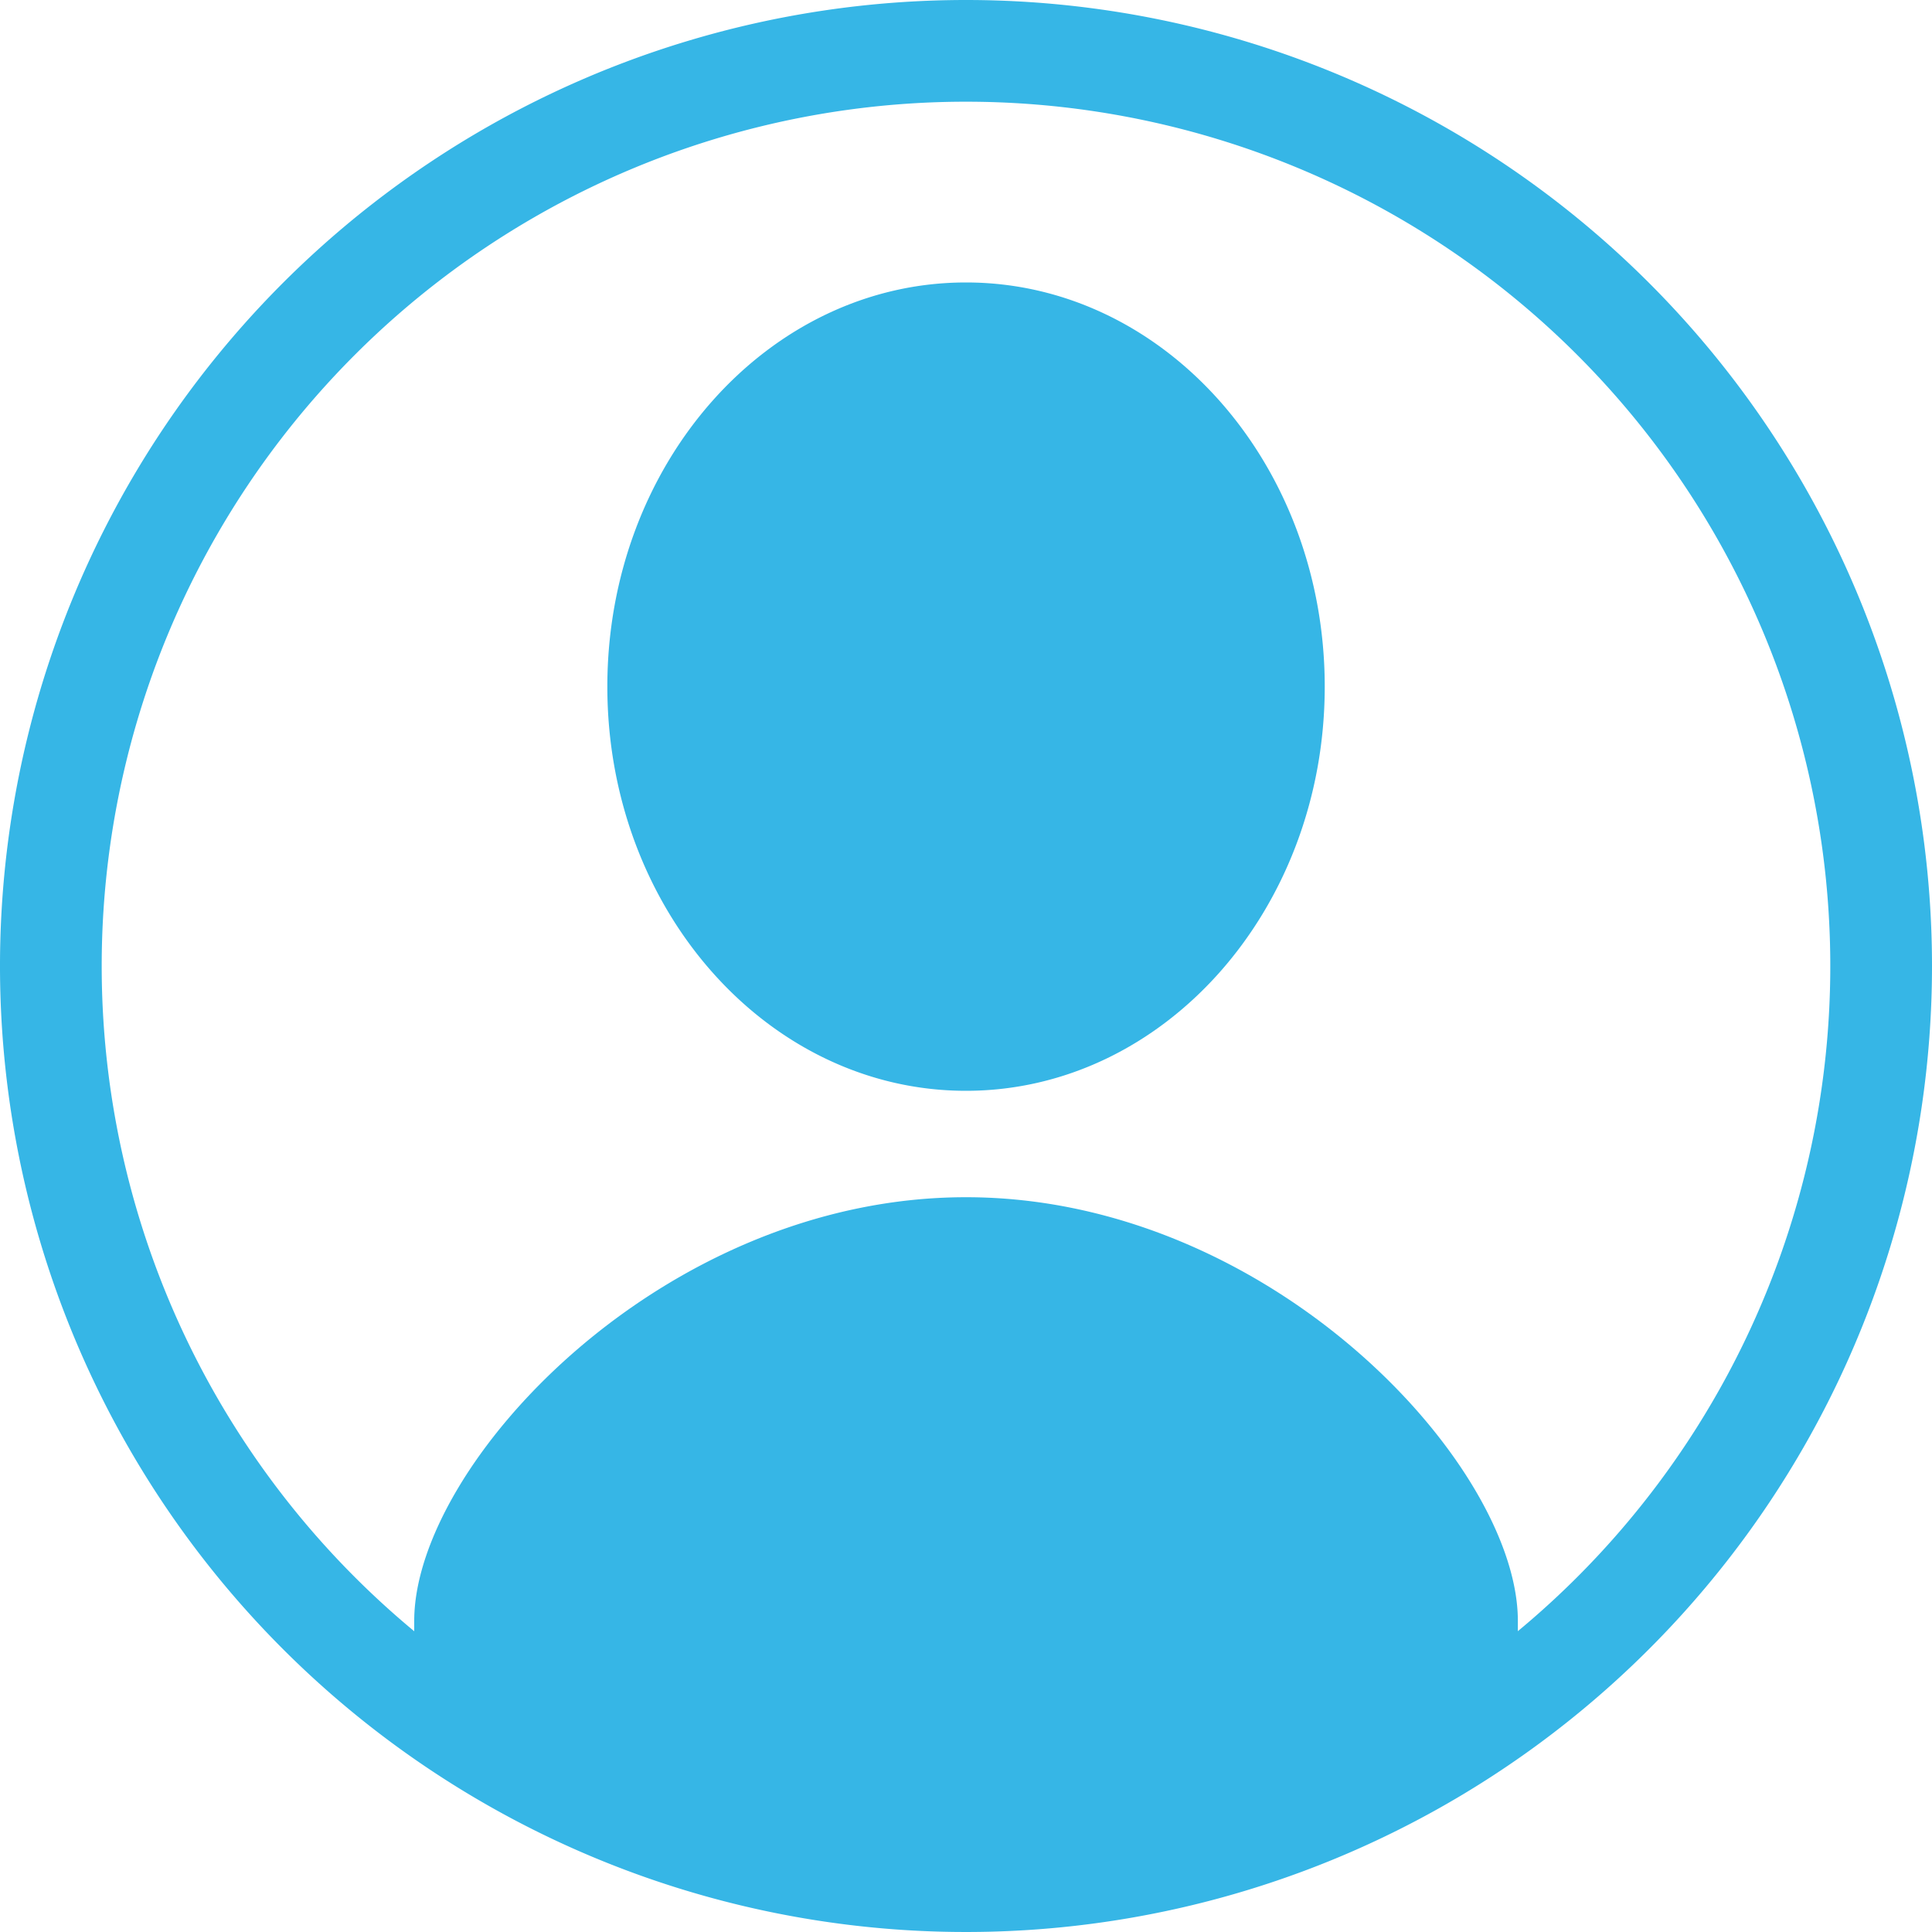
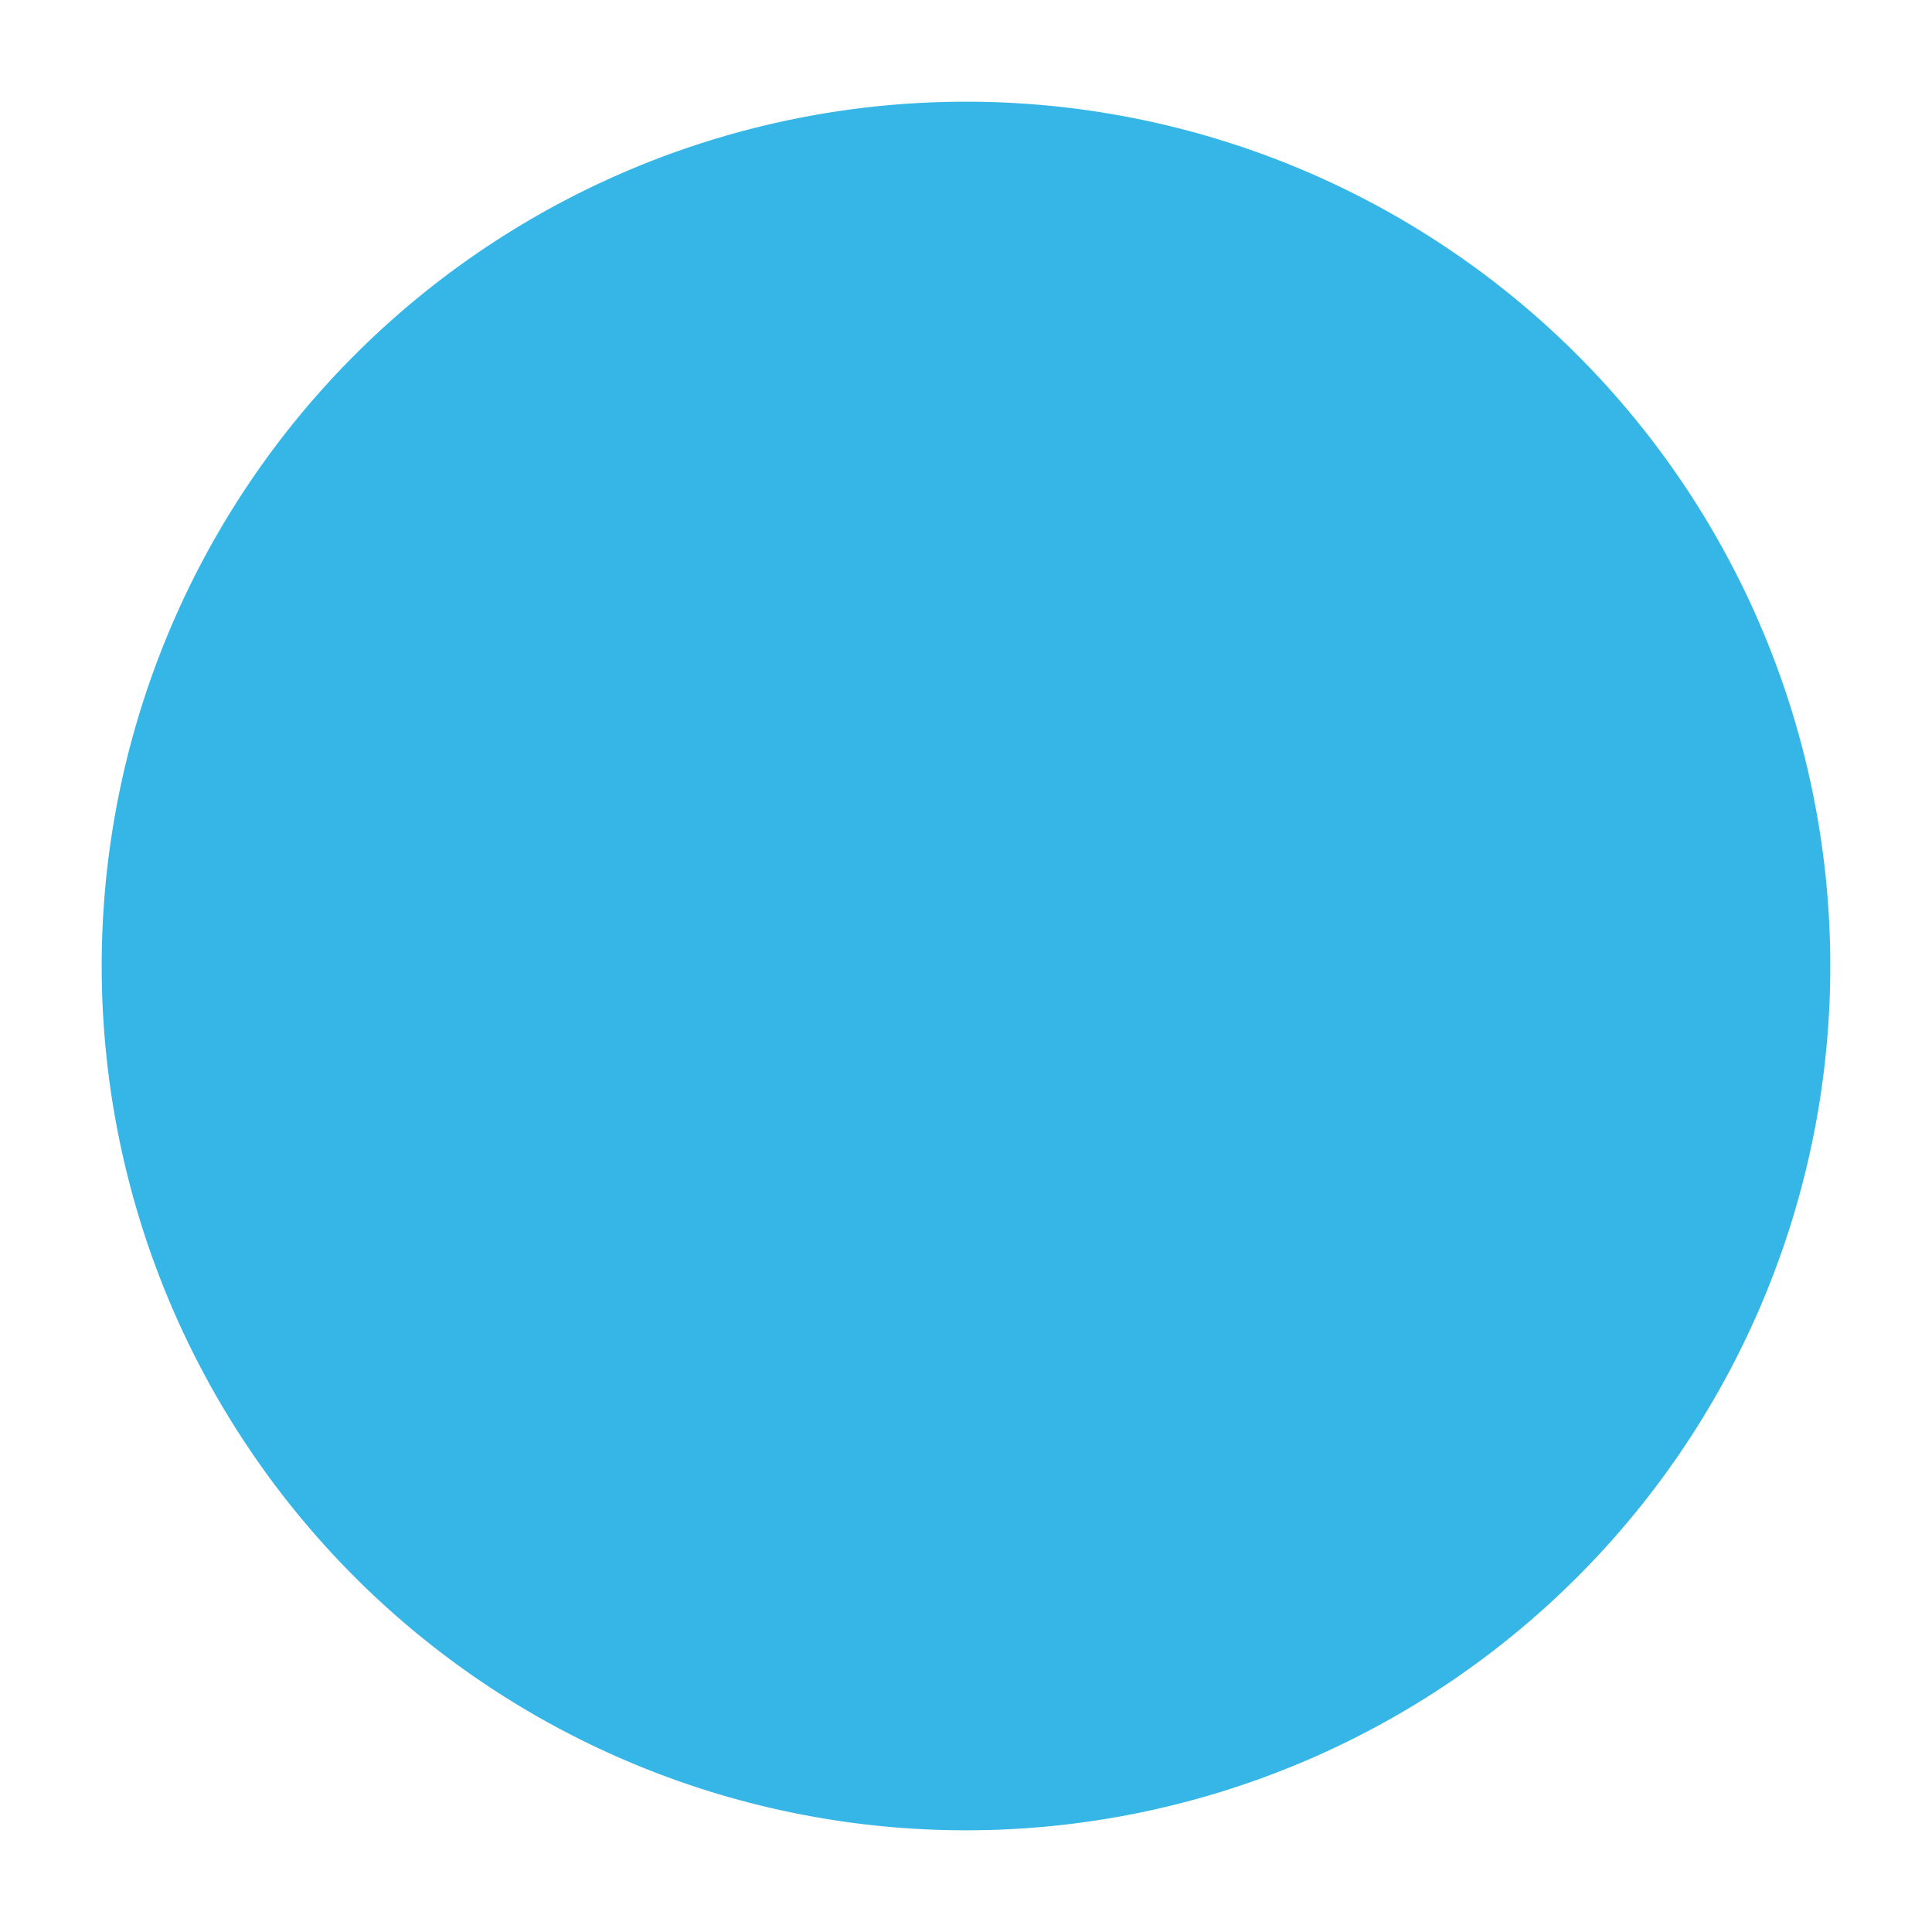
<svg xmlns="http://www.w3.org/2000/svg" width="25" height="25" viewBox="0 0 25 25">
  <g id="header_login-icon" transform="translate(-4.86 -6.19)">
-     <path id="パス_33" data-name="パス 33" d="M17.36,7.506A11.184,11.184,0,1,1,6.176,18.69,11.184,11.184,0,0,1,17.36,7.506m0-1.316a12.5,12.5,0,1,0,12.5,12.5A12.5,12.5,0,0,0,17.36,6.19Z" transform="translate(0 0)" fill="#36b6e6" />
-     <path id="パス_34" data-name="パス 34" d="M56.941,53.029v-.32c0-2.018-3.2-5.482-7.141-5.482s-7.14,3.464-7.14,5.482v.32A11.2,11.2,0,0,0,56.941,53.029ZM49.8,35.39c-2.561,0-4.641,2.342-4.641,5.23s2.08,5.23,4.641,5.23,4.642-2.344,4.642-5.23S52.362,35.39,49.8,35.39Z" transform="translate(-32.44 -25.545)" fill="#36b6e6" fill-rule="evenodd" />
+     <path id="パス_33" data-name="パス 33" d="M17.36,7.506A11.184,11.184,0,1,1,6.176,18.69,11.184,11.184,0,0,1,17.36,7.506m0-1.316A12.5,12.5,0,0,0,17.36,6.19Z" transform="translate(0 0)" fill="#36b6e6" />
  </g>
</svg>